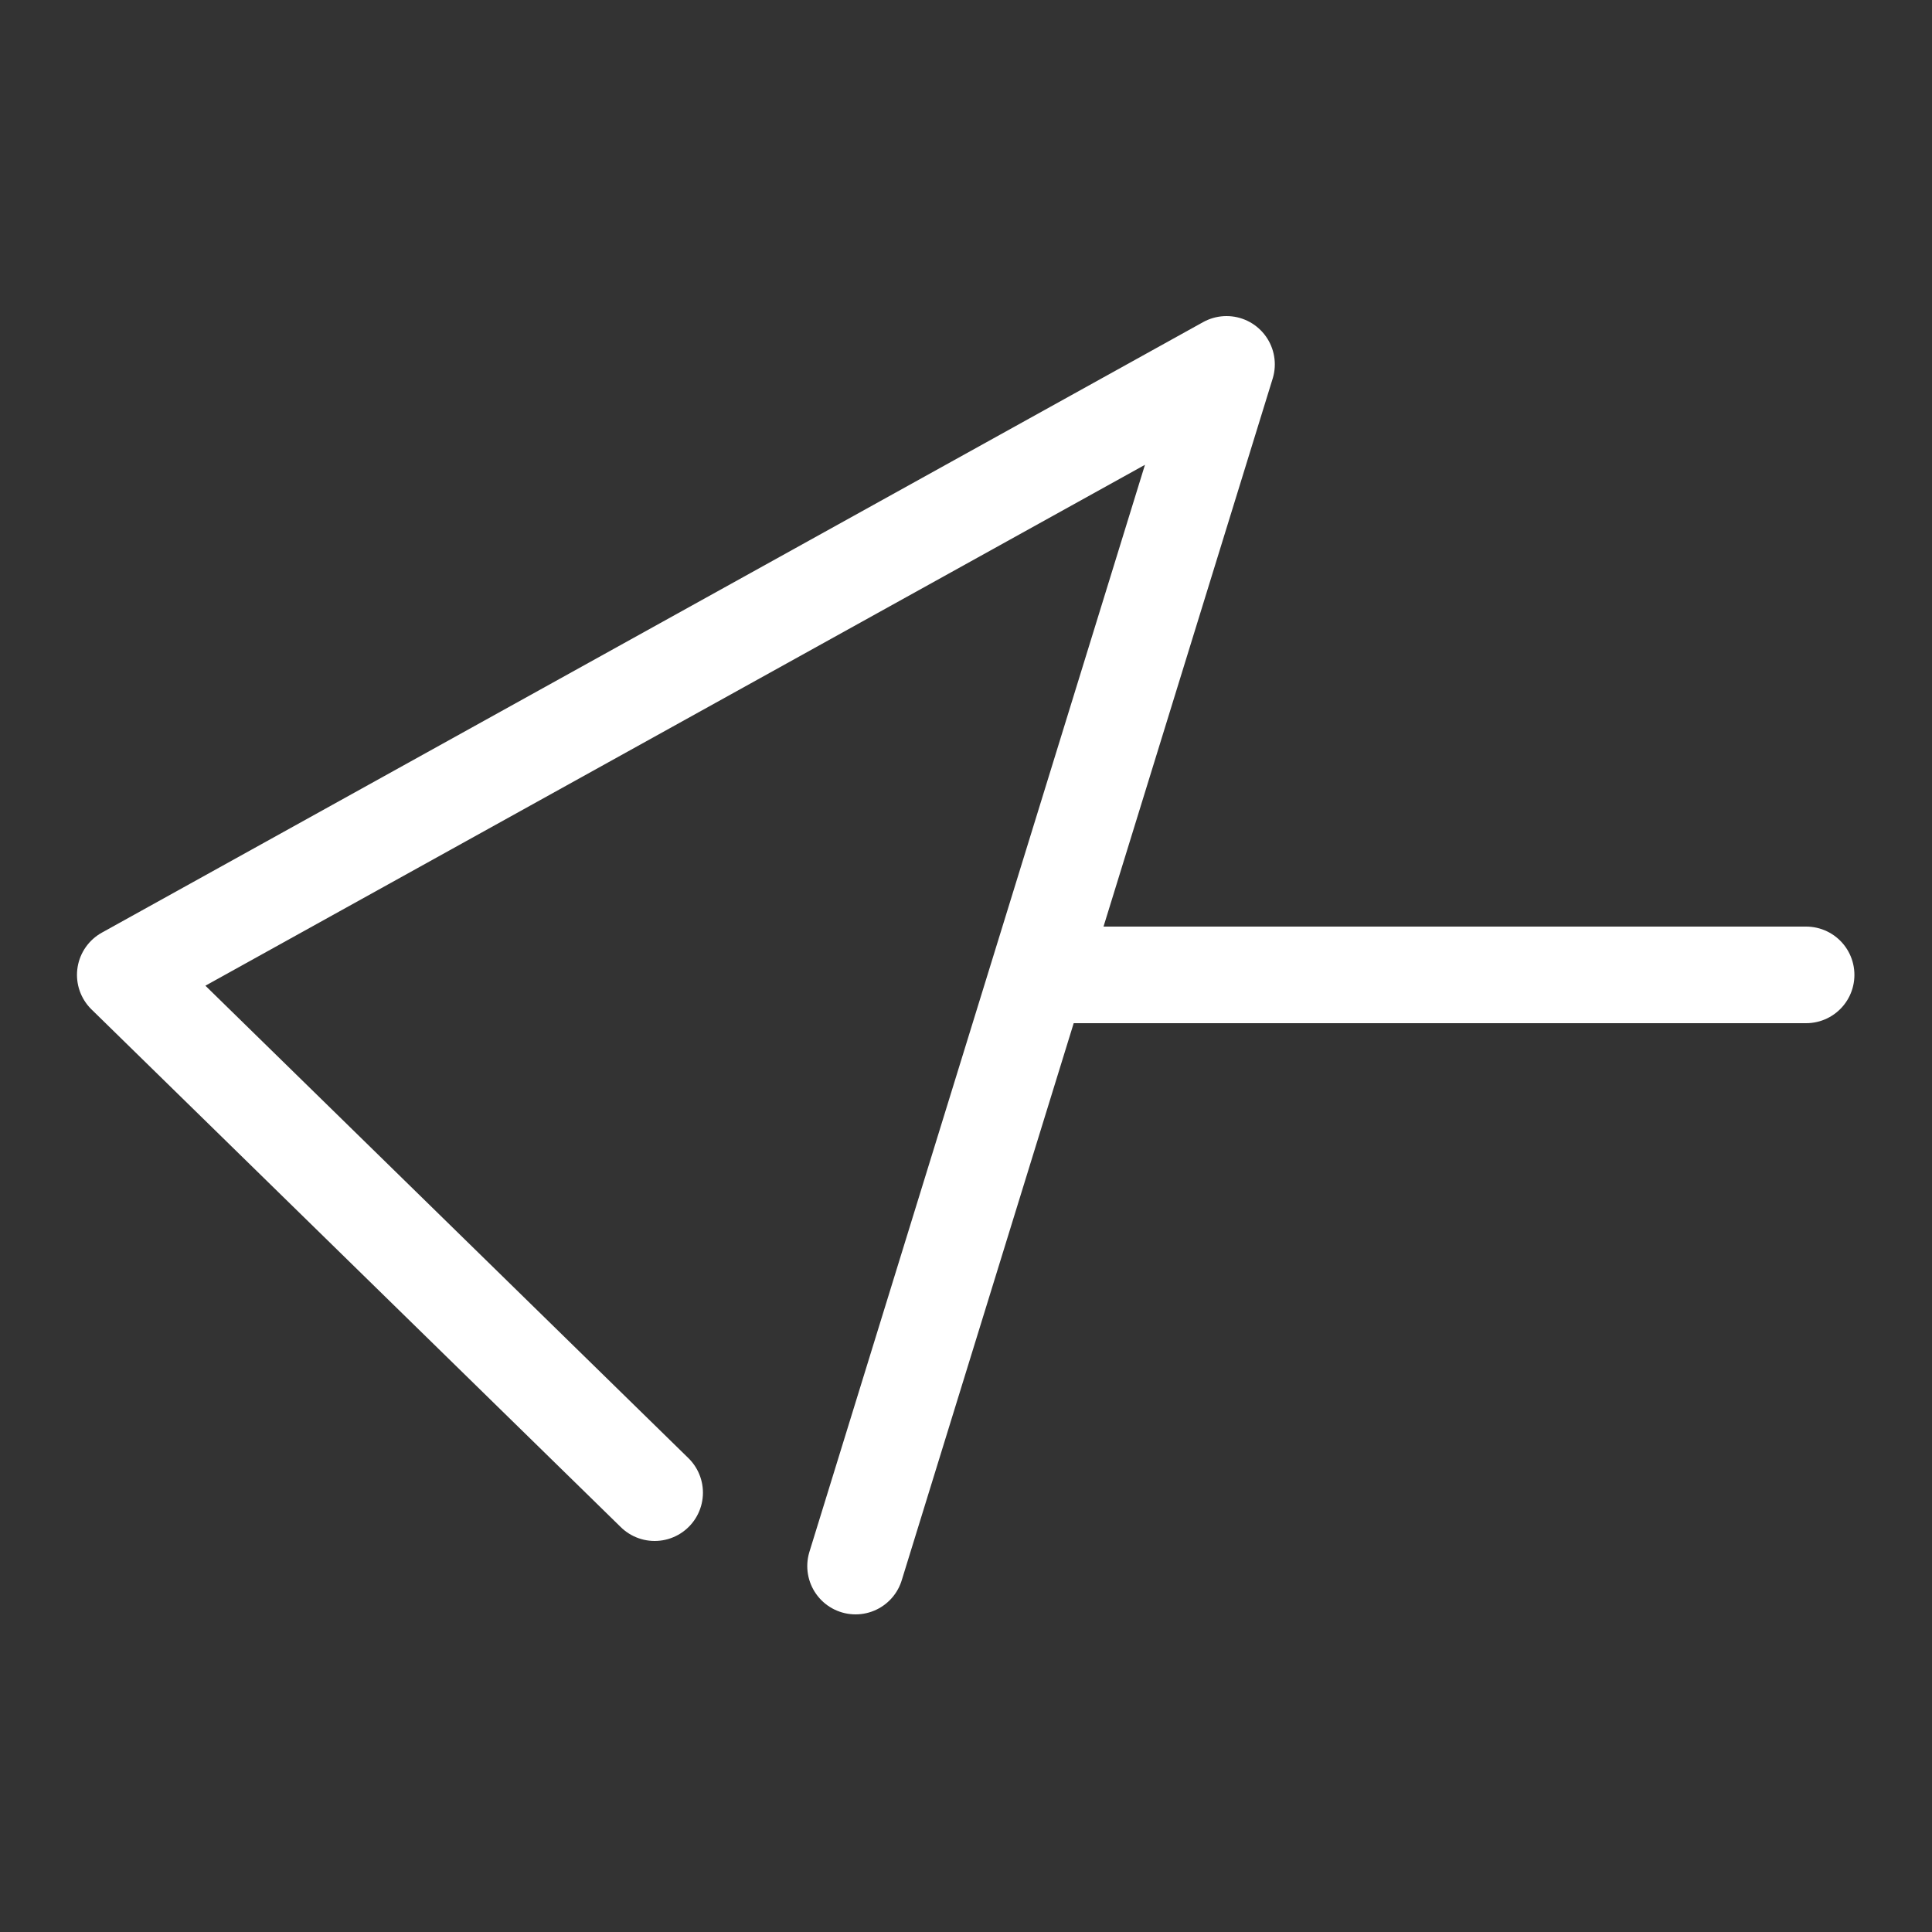
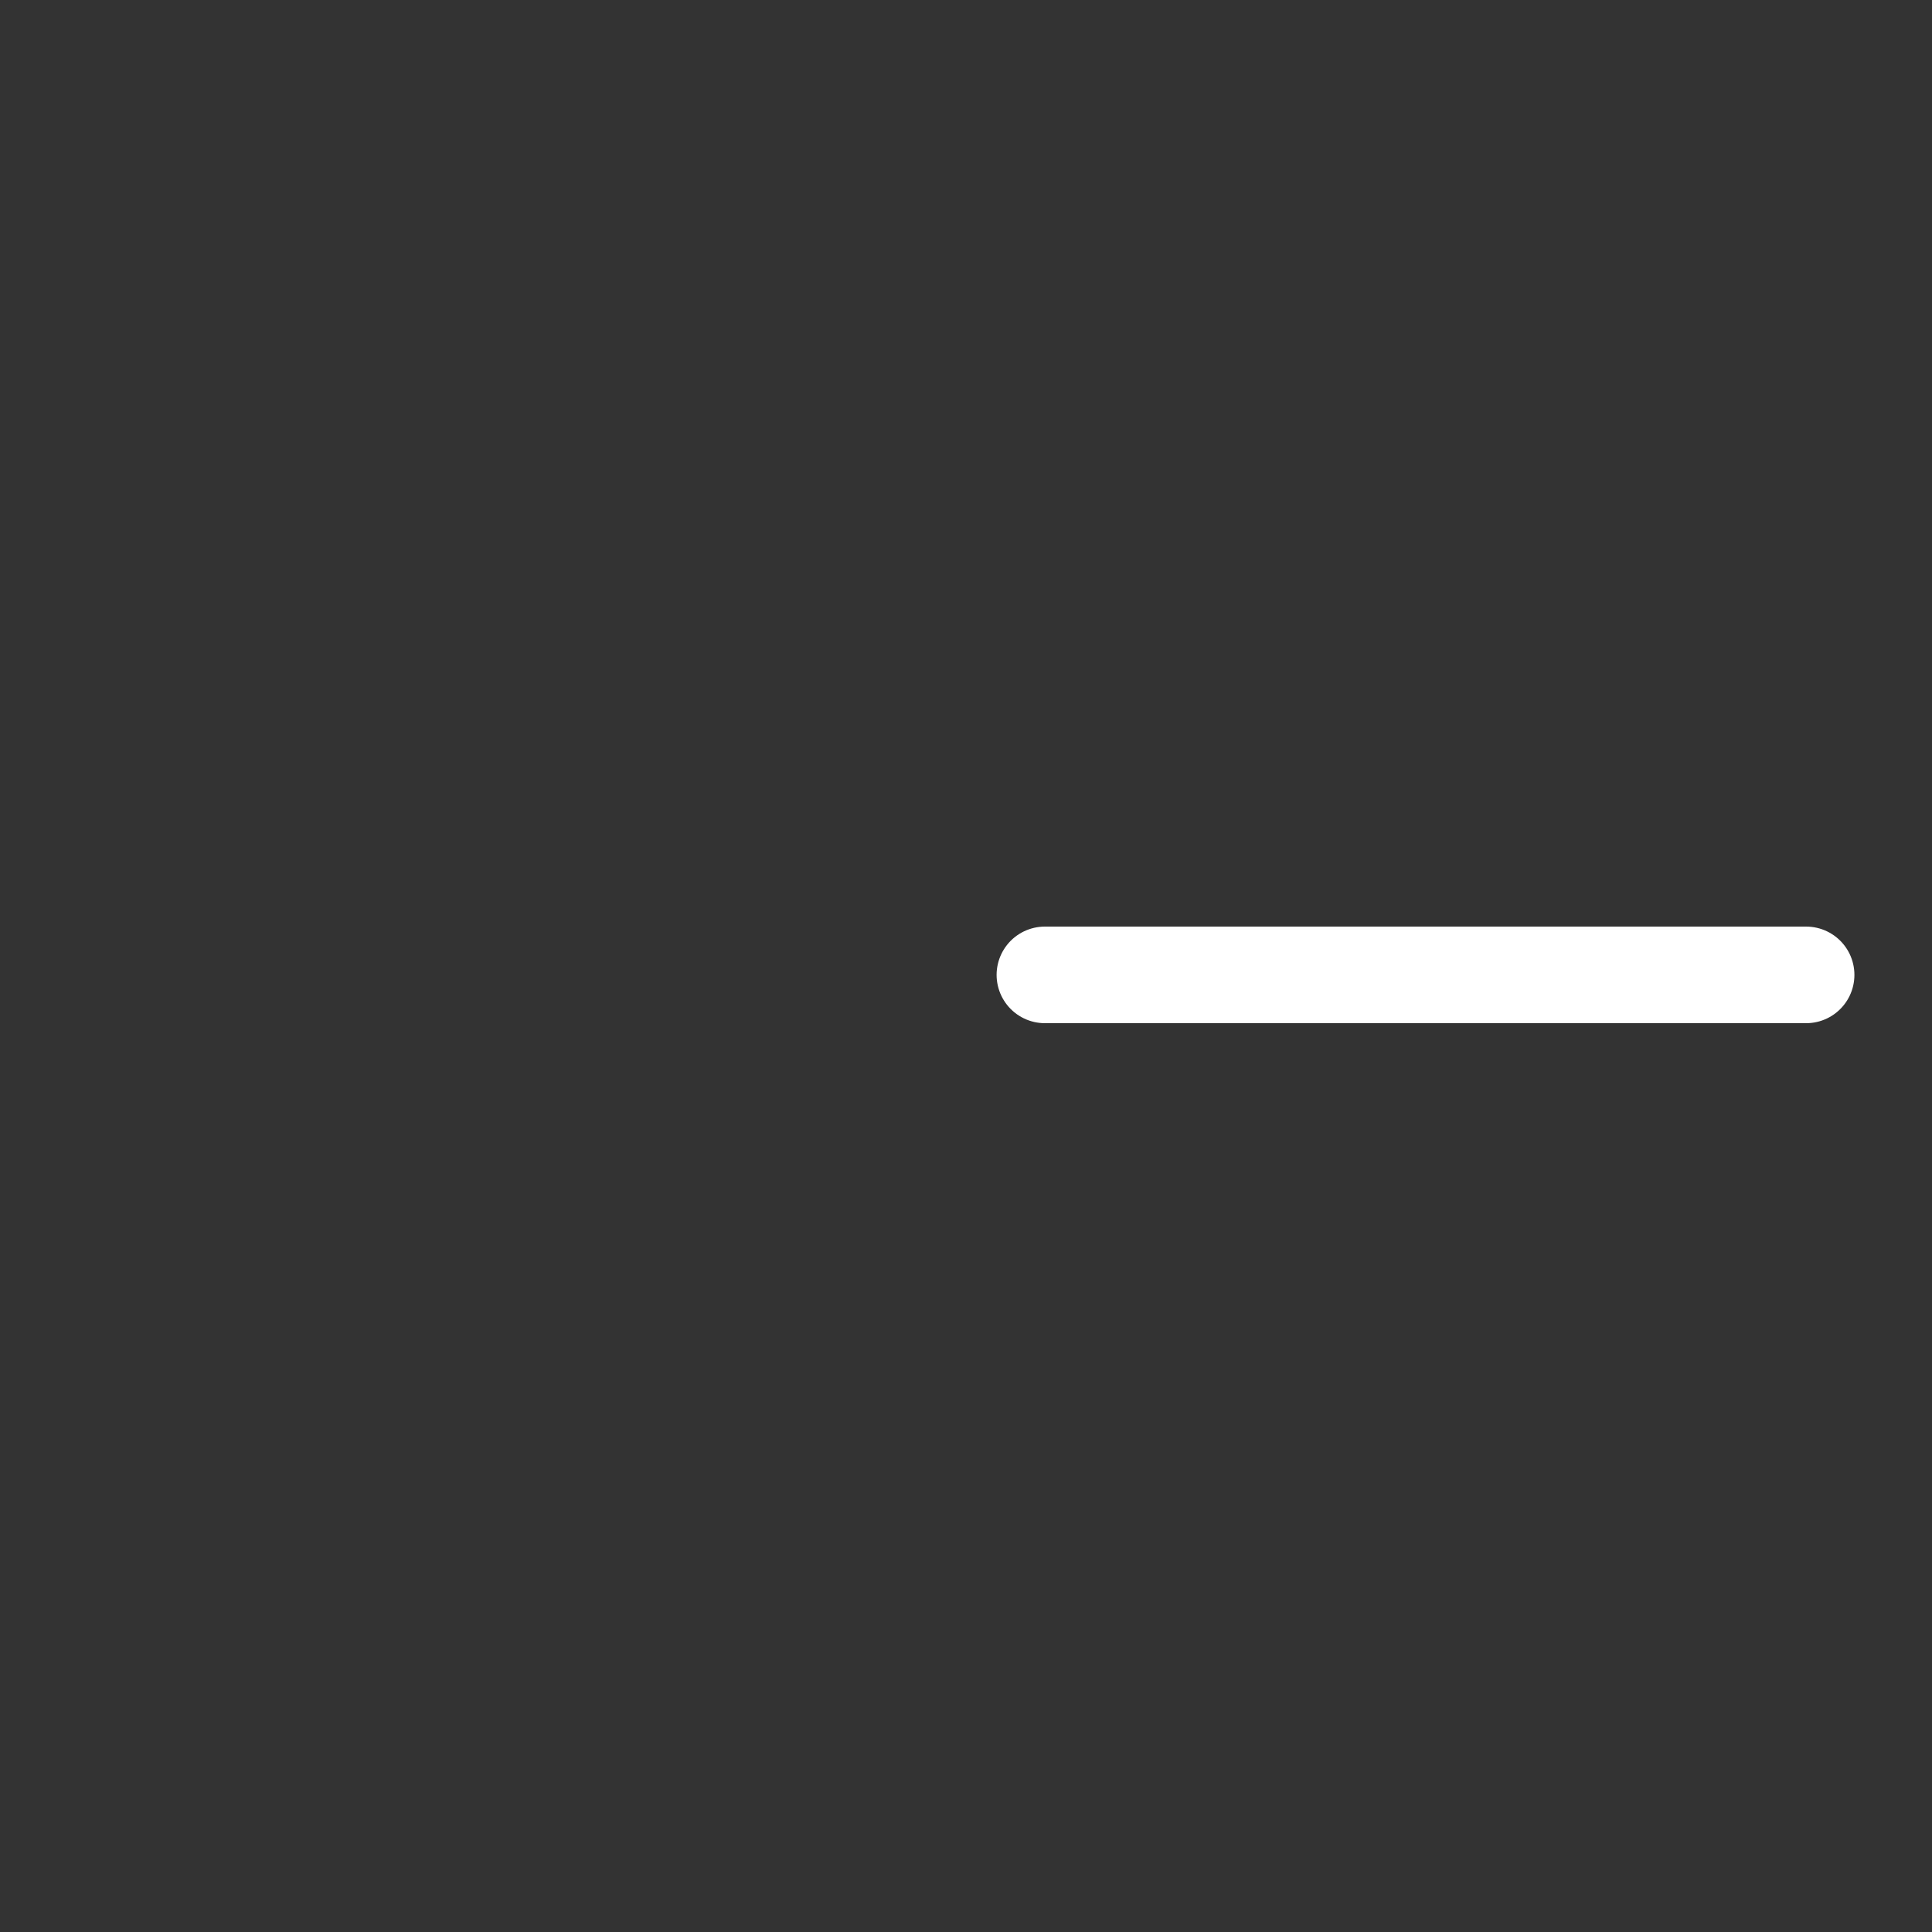
<svg xmlns="http://www.w3.org/2000/svg" version="1.1" id="Livello_1" x="0px" y="0px" width="50px" height="50px" viewBox="0 0 50 50" style="enable-background:new 0 0 50 50;" xml:space="preserve">
  <rect x="0" y="0" width="50" height="50" fill="#333333" stroke="none" />
  <style type="text/css">
	.st0{fill:none;stroke:#FFFFFF;stroke-width:2.5;stroke-linecap:round;stroke-linejoin:round;}
</style>
  <g id="Raggruppa_2442_1_" transform="translate(-186.058 -902.37)">
    <g id="Raggruppa_2441_1_">
      <line id="Linea_208_1_" class="st0" x1="213.1" y1="927.6" x2="232.8" y2="927.6" />
    </g>
-     <path id="Tracciato_2273_1_" class="st0" d="M208.2,942.9l9.6-31.1l-28.5,15.8L203,941" />
  </g>
</svg>